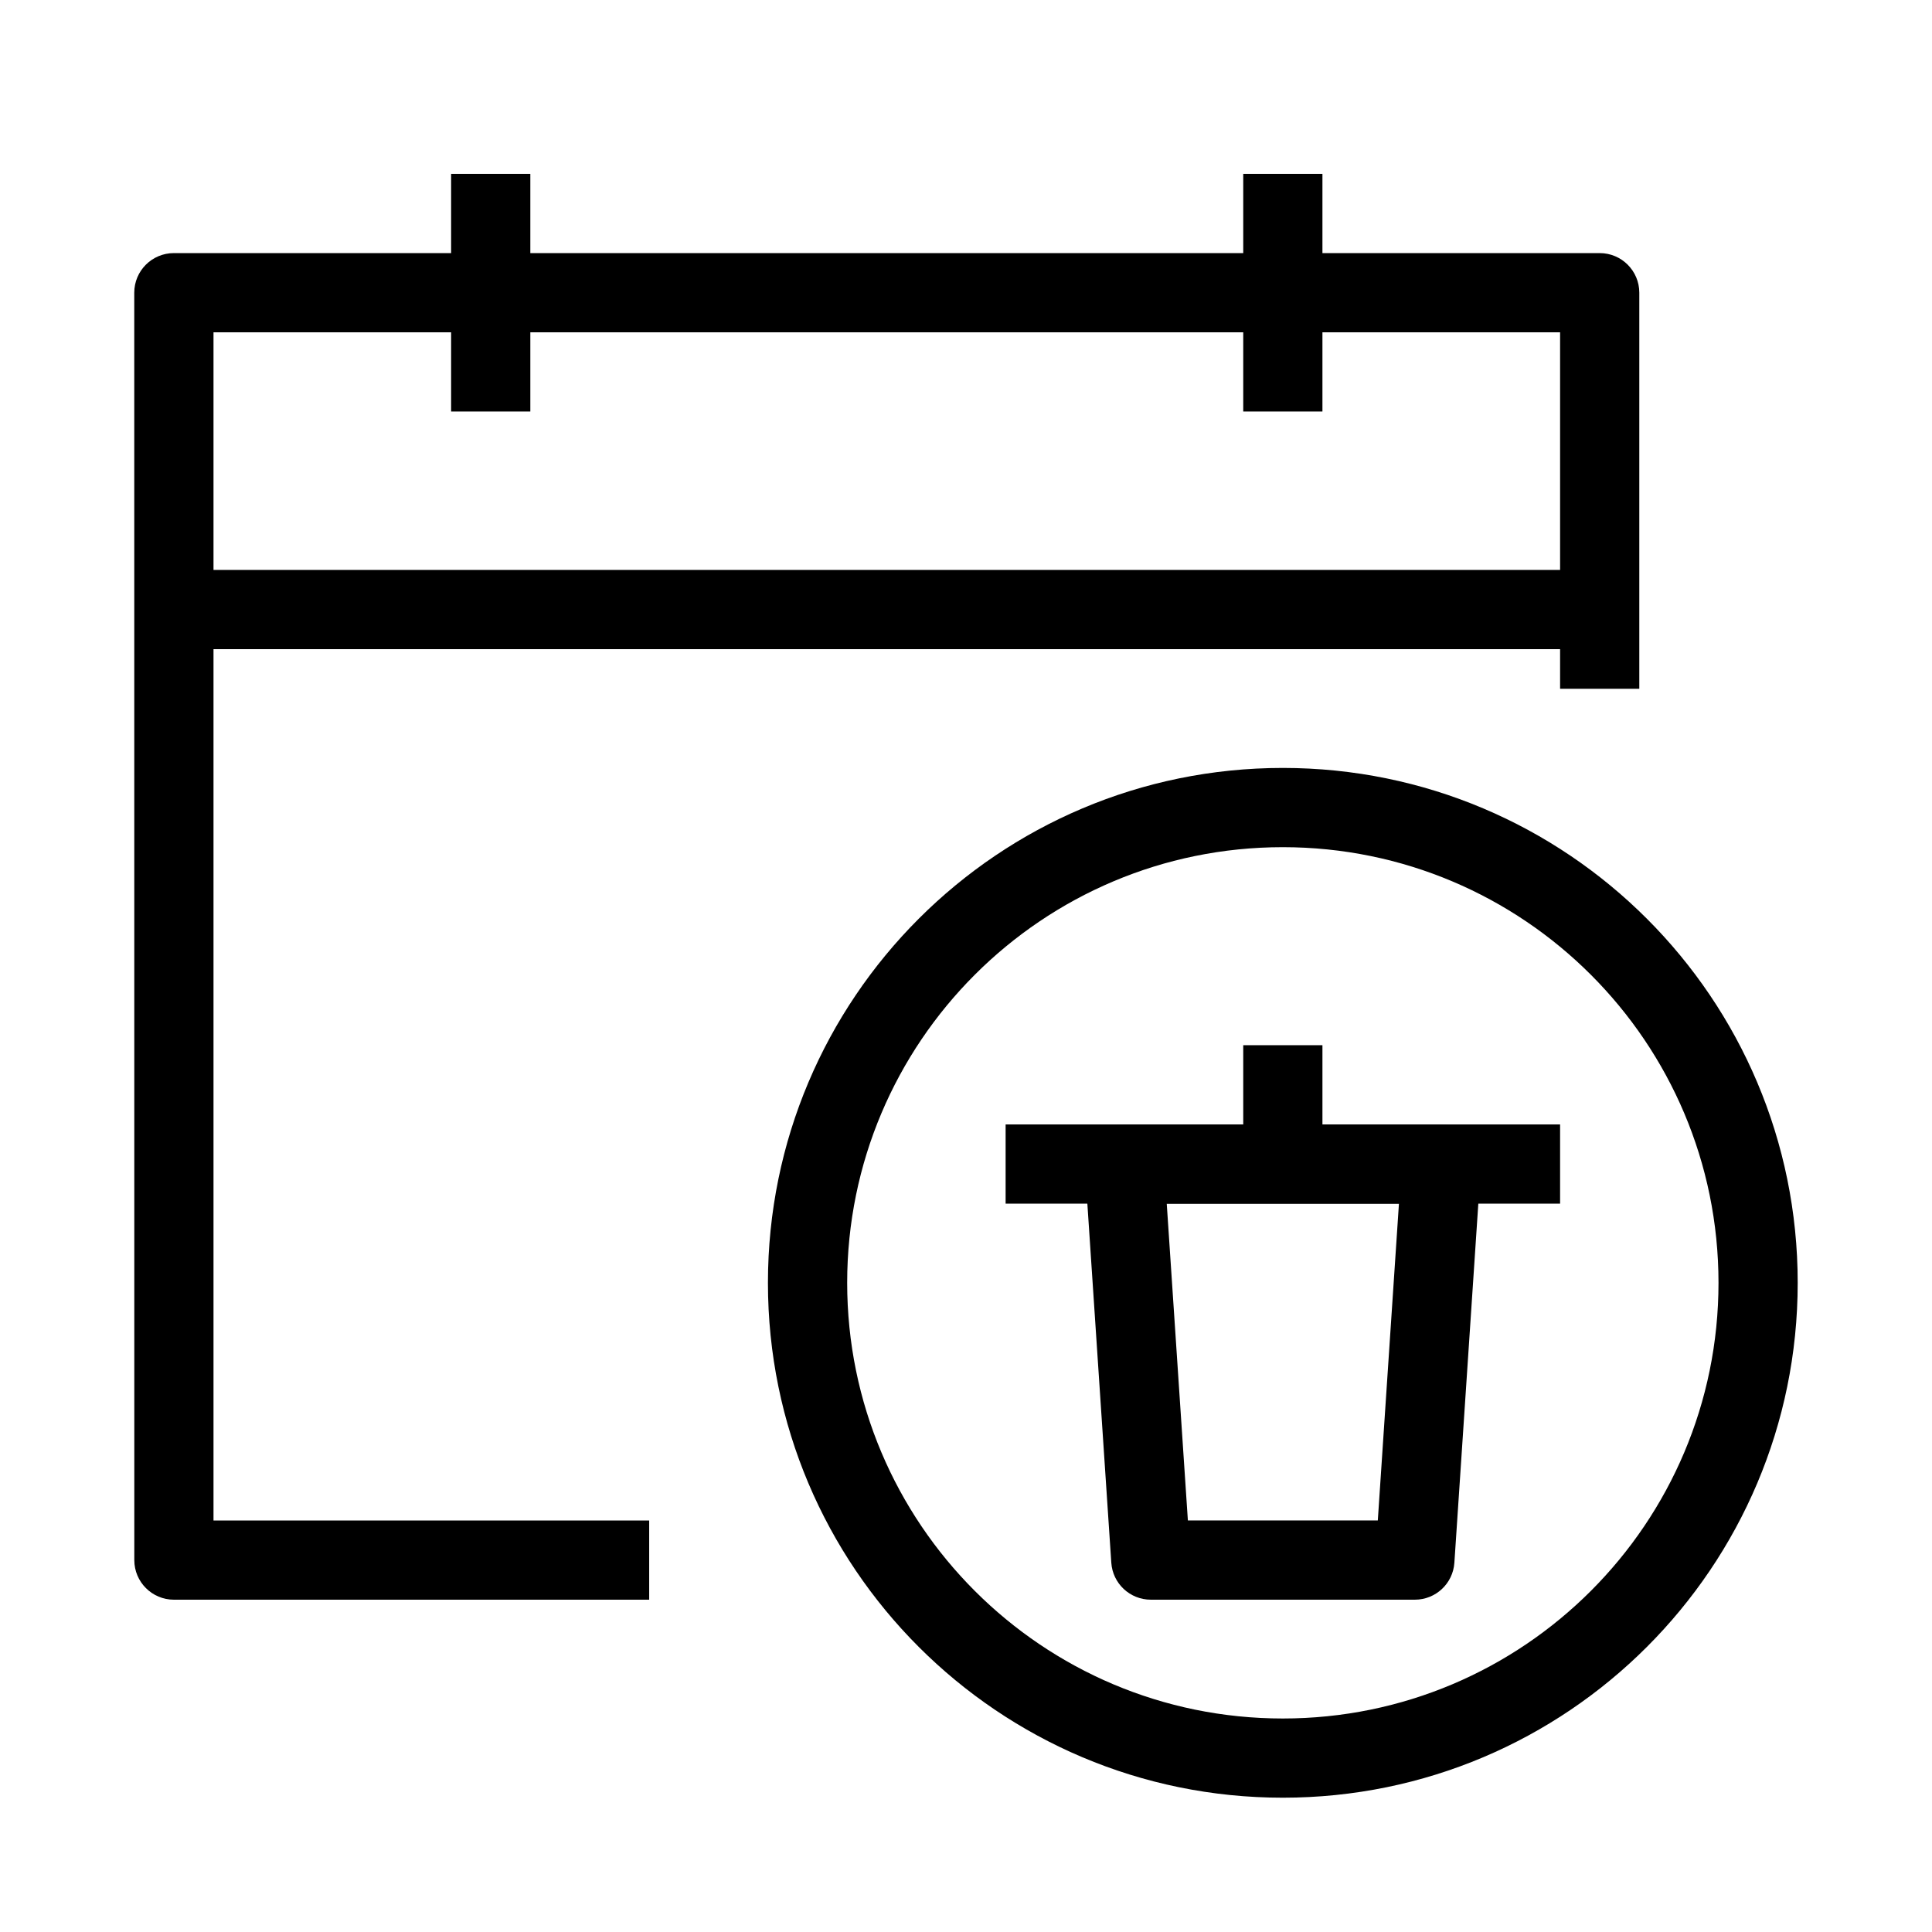
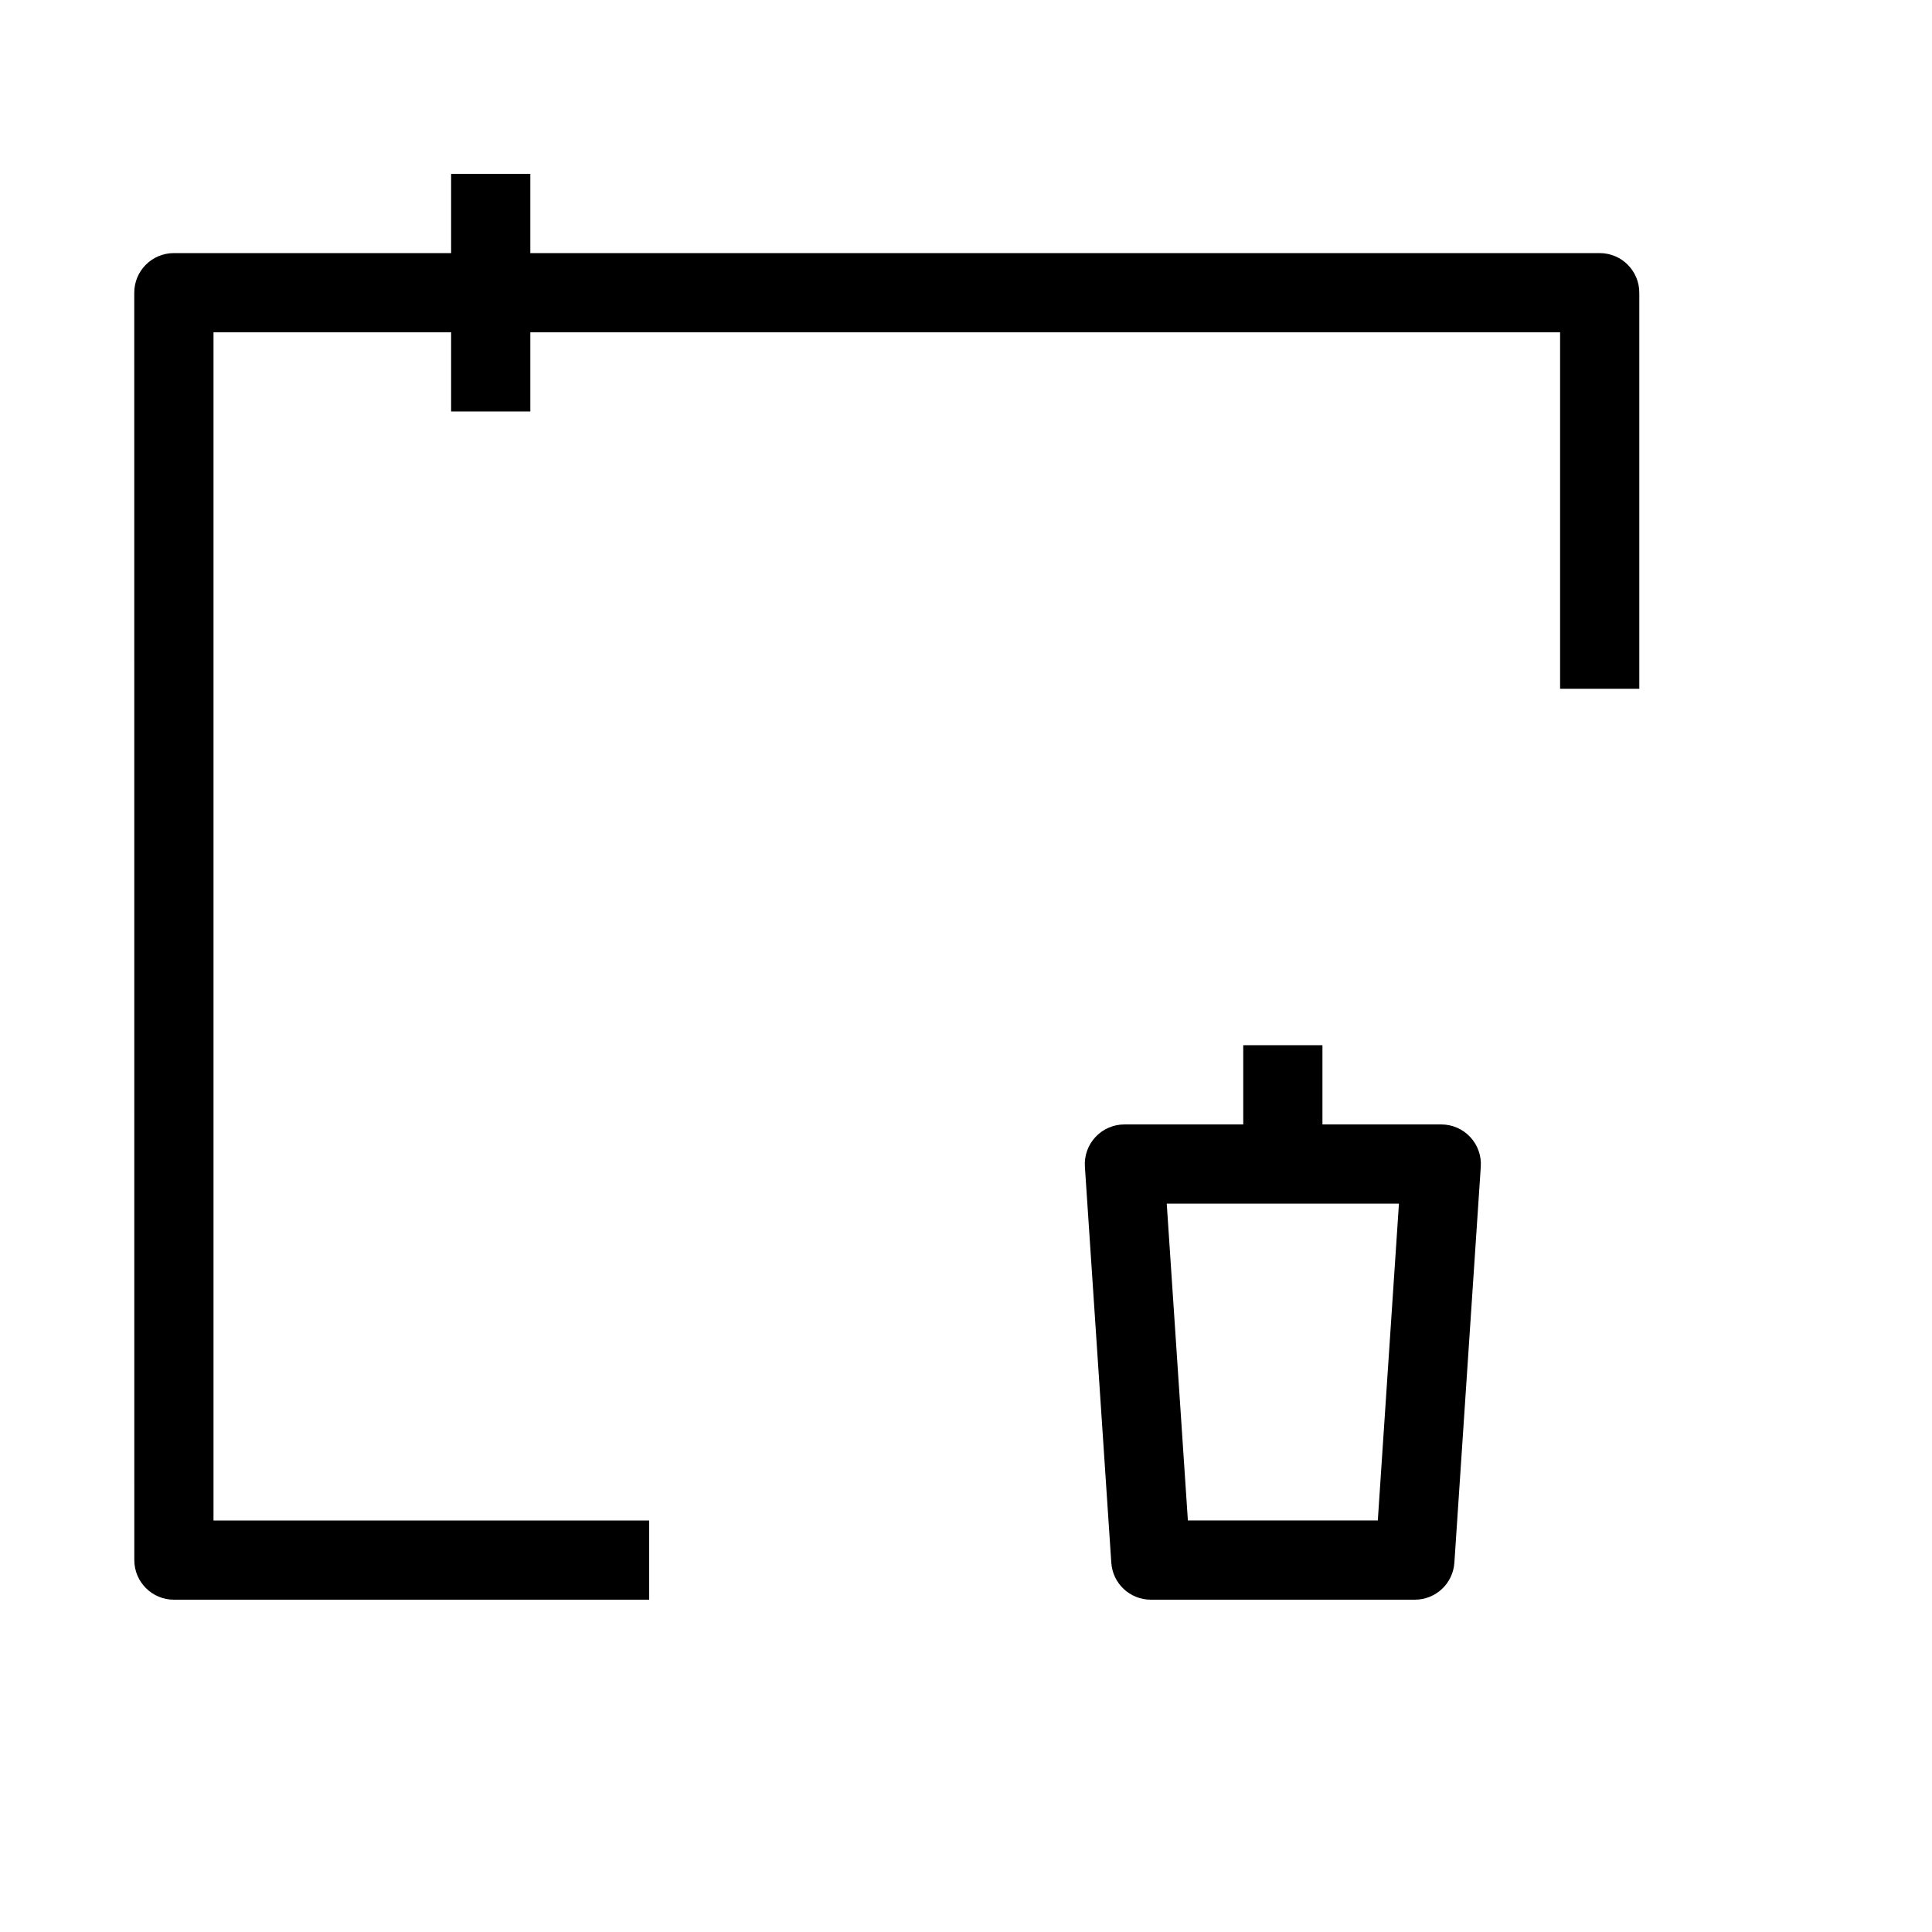
<svg xmlns="http://www.w3.org/2000/svg" fill="#000000" width="800px" height="800px" version="1.1" viewBox="144 144 512 512">
  <g fill-rule="evenodd">
    <path d="m179.58 221.57c0-5.797 4.699-10.496 10.496-10.496h377.86c5.797 0 10.496 4.699 10.496 10.496v104.96h-20.992v-94.465h-356.86v314.88h115.46v20.992h-125.95c-5.797 0-10.496-4.699-10.496-10.496z" />
-     <path d="m190.08 295.04h377.86v20.992h-377.86z" />
    <path d="m263.55 253.05v-62.977h20.992v62.977z" />
-     <path d="m473.47 253.05v-62.977h20.988v62.977z" />
    <path d="m434.32 445.31c1.98-2.121 4.758-3.324 7.664-3.324h83.965c2.906 0 5.684 1.203 7.664 3.324 1.988 2.121 3.004 4.969 2.812 7.867l-7 104.96c-0.367 5.516-4.945 9.797-10.473 9.797h-69.973c-5.527 0-10.105-4.281-10.473-9.797l-7-104.96c-0.191-2.898 0.824-5.746 2.812-7.867zm18.879 17.668 5.602 83.965h50.332l5.602-83.965z" />
-     <path d="m557.44 462.98h-146.94v-20.992h146.94z" />
    <path d="m494.46 420.99v31.488h-20.988v-31.488z" />
-     <path d="m483.96 368.51c-63.762 0-115.45 51.691-115.45 115.45 0 63.766 51.691 115.46 115.45 115.46 63.766 0 115.46-51.691 115.46-115.46 0-63.762-51.691-115.45-115.46-115.45zm-136.45 115.45c0-75.359 61.086-136.45 136.45-136.45 75.363 0 136.45 61.086 136.45 136.45 0 75.363-61.086 136.45-136.45 136.45-75.359 0-136.45-61.086-136.45-136.45z" />
  </g>
</svg>